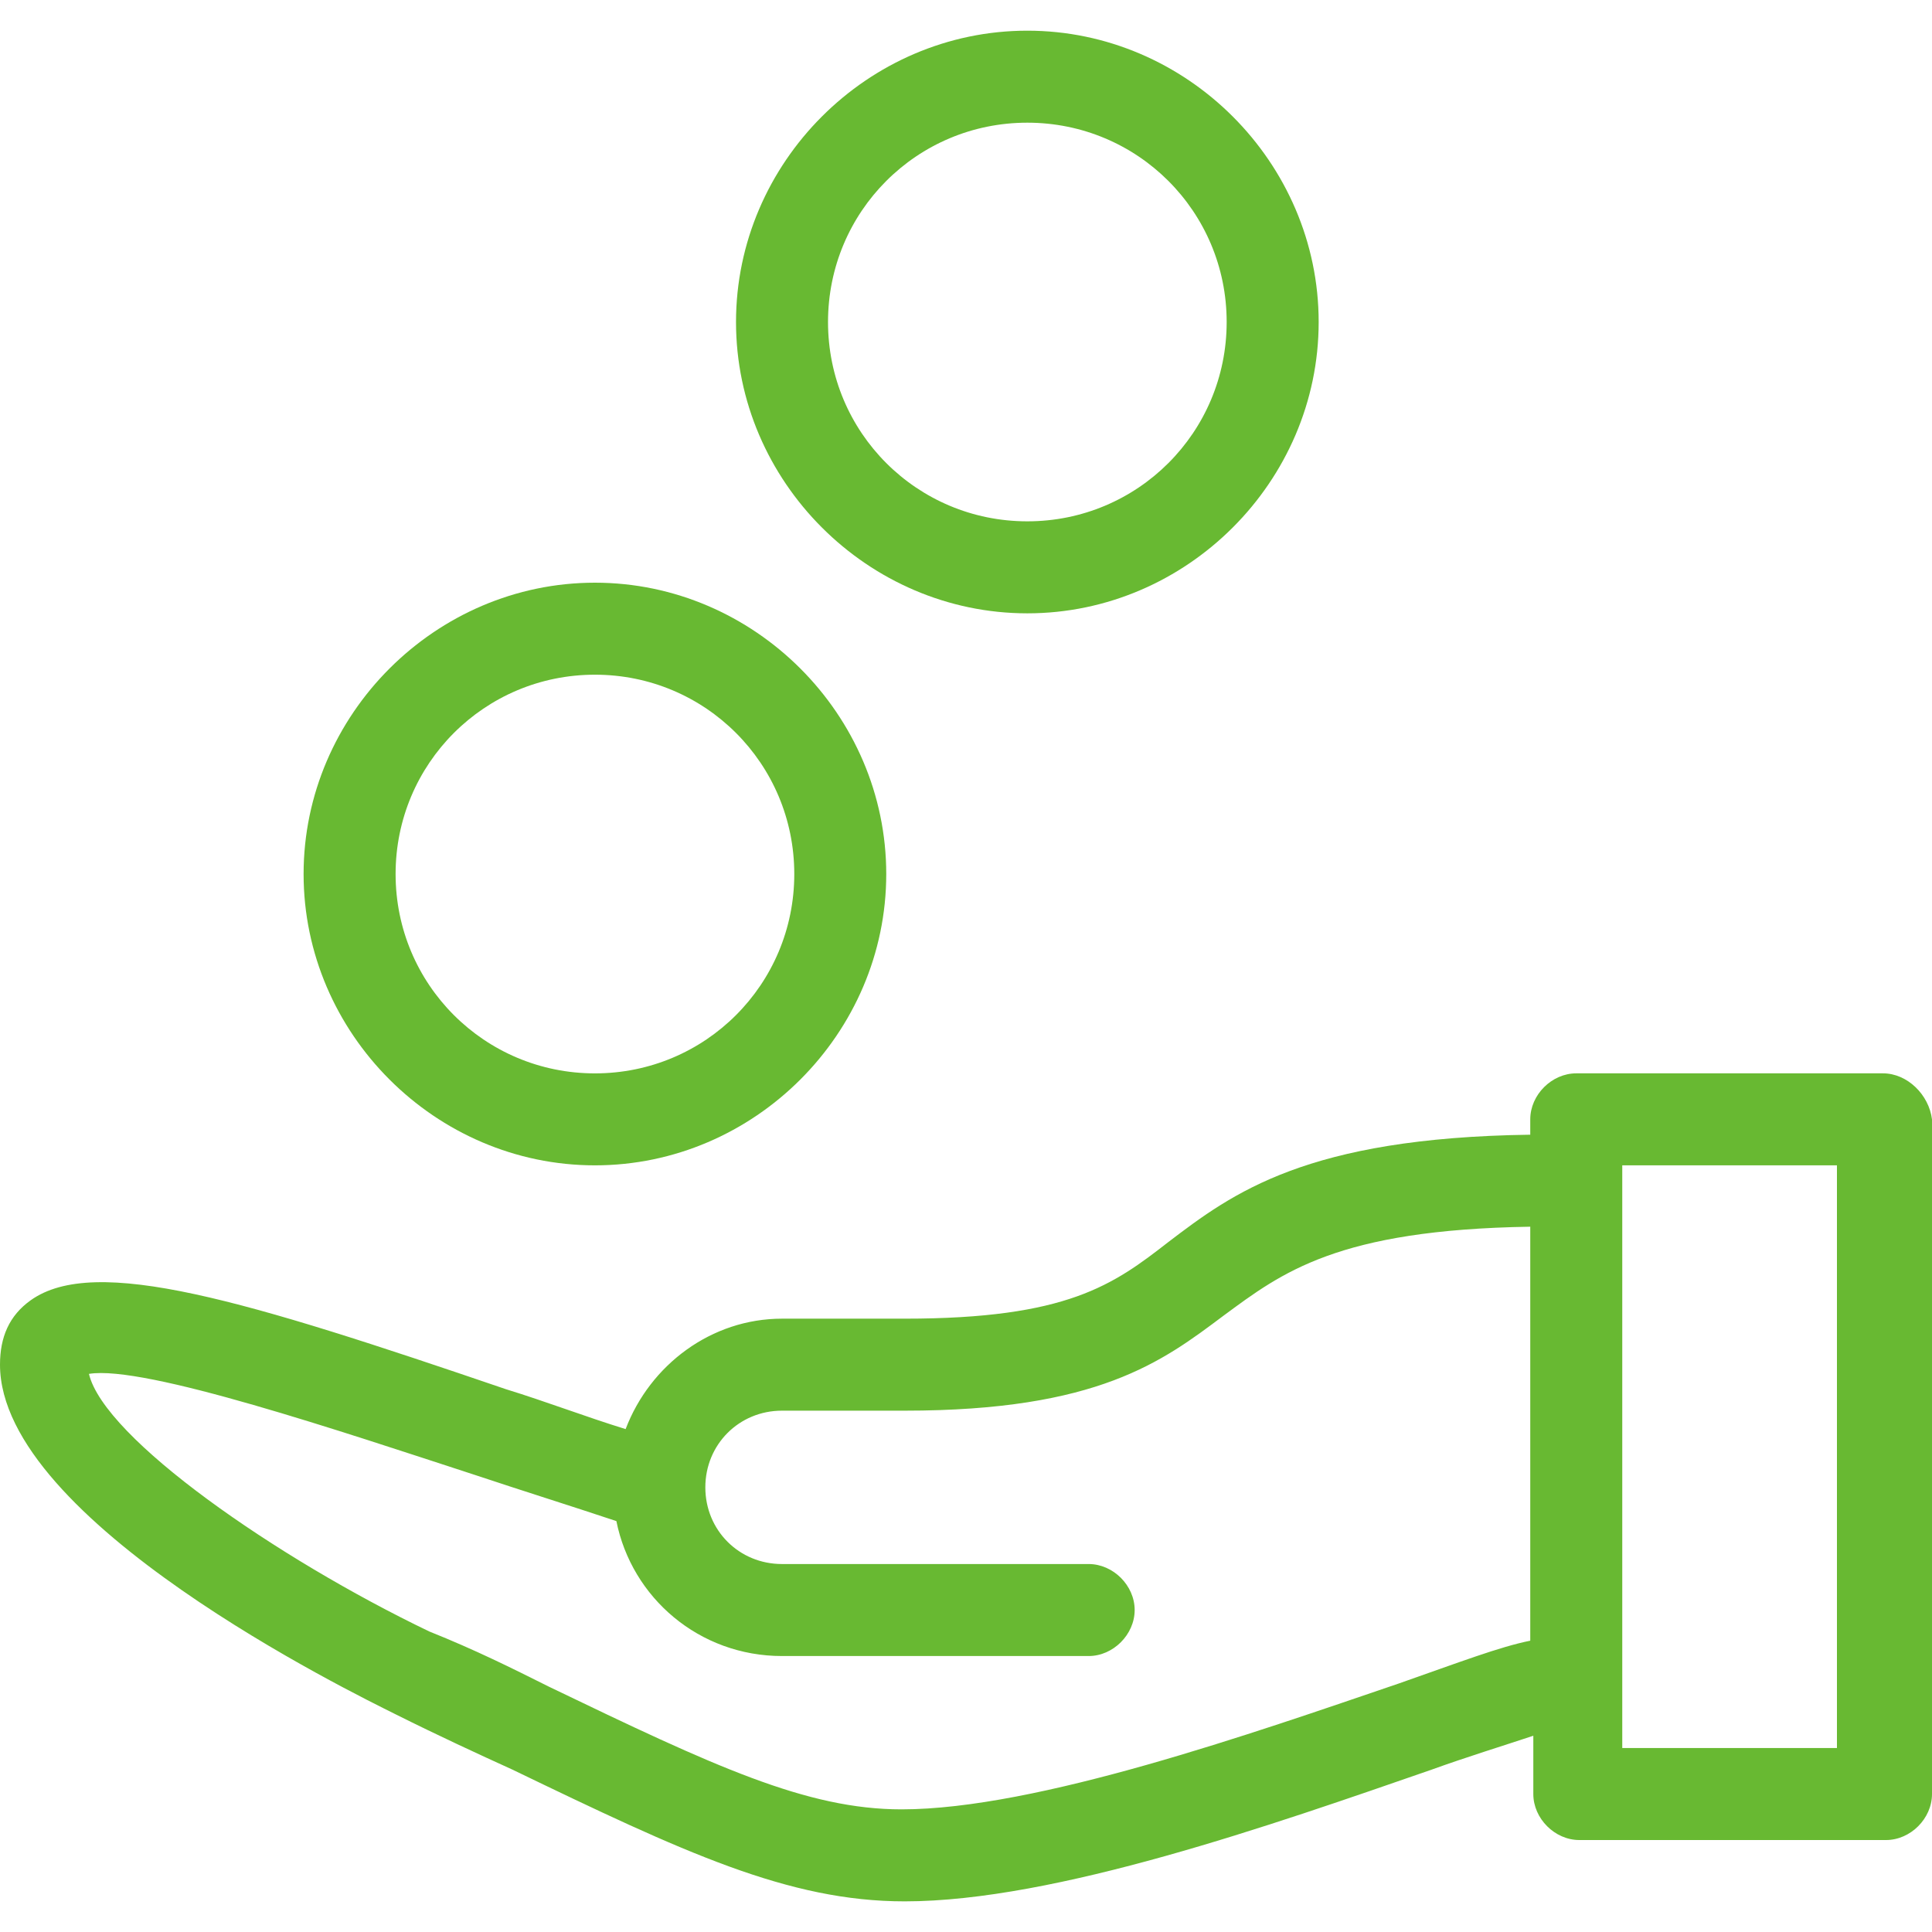
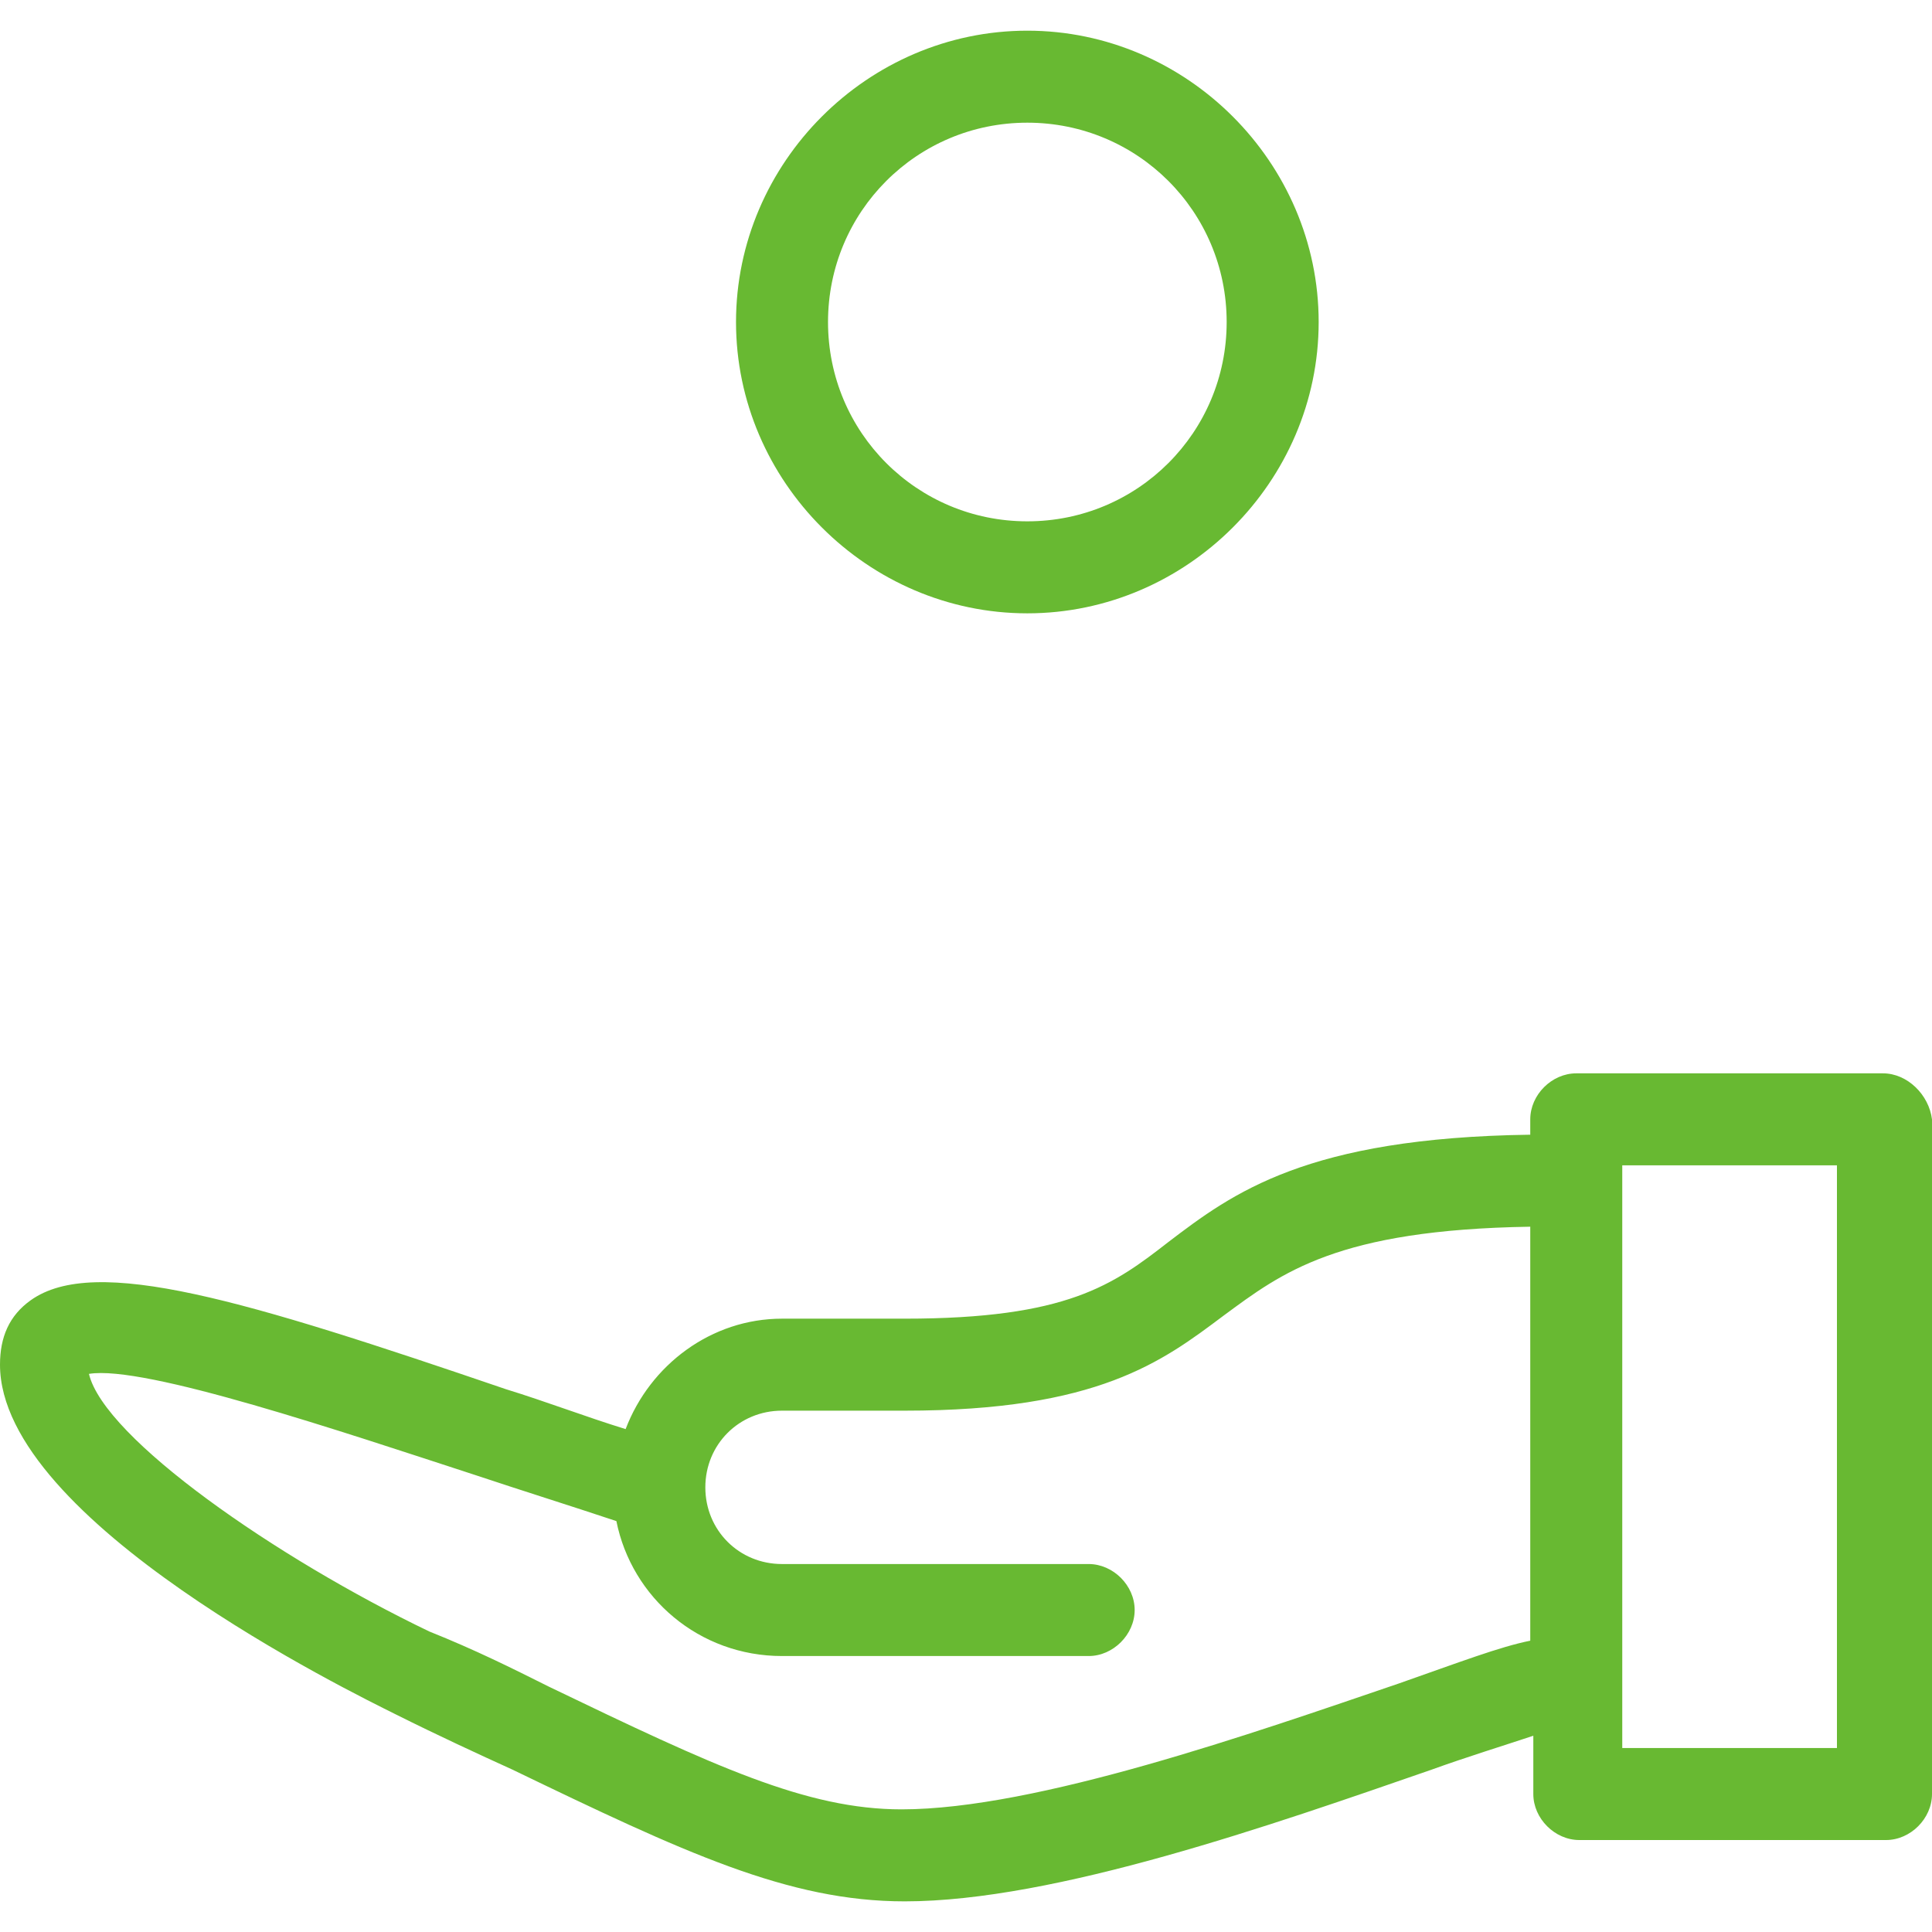
<svg xmlns="http://www.w3.org/2000/svg" width="50" height="50" viewBox="0 0 50 50" fill="none">
  <path d="M48.73 27.778H40.794C40.159 27.778 39.603 28.334 39.603 28.969V29.366C33.809 29.445 31.905 30.874 30.238 32.143C28.809 33.255 27.619 34.127 23.413 34.127H20.238C18.413 34.127 16.825 35.318 16.191 36.985C15.159 36.667 14.127 36.27 13.095 35.953C6.349 33.651 2.46 32.461 0.794 33.651C0.238 34.048 0 34.604 0 35.318C0 39.366 9.127 43.81 10.238 44.366C11.349 44.921 12.381 45.397 13.254 45.794C17.698 47.937 20.397 49.207 23.413 49.207C27.302 49.207 32.937 47.223 37.063 45.794C37.937 45.477 38.968 45.159 39.682 44.921V46.429C39.682 47.064 40.238 47.62 40.873 47.62H48.809C49.444 47.62 50 47.064 50 46.429V28.969C49.921 28.334 49.365 27.778 48.73 27.778ZM36.191 43.572C32.46 44.842 26.825 46.826 23.333 46.826C20.873 46.826 18.492 45.715 14.206 43.651C13.254 43.175 12.302 42.699 11.111 42.223C7.143 40.318 2.698 37.223 2.302 35.556C3.73 35.318 8.889 37.064 12.302 38.175C13.492 38.572 14.762 38.969 15.952 39.366C16.349 41.35 18.095 42.858 20.238 42.858H28.175C28.809 42.858 29.365 42.302 29.365 41.667C29.365 41.032 28.809 40.477 28.175 40.477H20.238C19.127 40.477 18.254 39.604 18.254 38.493C18.254 37.382 19.127 36.508 20.238 36.508H23.413C28.413 36.508 30.079 35.239 31.667 34.048C33.175 32.937 34.603 31.826 39.603 31.747V42.461C38.809 42.62 37.778 43.016 36.191 43.572ZM47.54 45.239H41.984V30.159H47.54V45.239Z" fill="#68b932" />
  <path d="M26.587 15.873C30.714 15.873 34.127 12.461 34.127 8.334C34.127 4.207 30.714 0.794 26.587 0.794C22.46 0.794 19.048 4.207 19.048 8.334C19.048 12.461 22.46 15.873 26.587 15.873ZM26.587 3.175C29.444 3.175 31.746 5.476 31.746 8.334C31.746 11.191 29.444 13.492 26.587 13.492C23.73 13.492 21.429 11.191 21.429 8.334C21.429 5.476 23.73 3.175 26.587 3.175Z" fill="#68b932" />
-   <path d="M15.397 30.159C19.524 30.159 22.936 26.747 22.936 22.62C22.936 18.493 19.524 15.08 15.397 15.08C11.27 15.08 7.857 18.493 7.857 22.62C7.857 26.747 11.27 30.159 15.397 30.159ZM15.397 17.461C18.254 17.461 20.556 19.763 20.556 22.62C20.556 25.477 18.254 27.779 15.397 27.779C12.54 27.779 10.238 25.477 10.238 22.62C10.238 19.763 12.54 17.461 15.397 17.461Z" fill="#68b932" />
</svg>